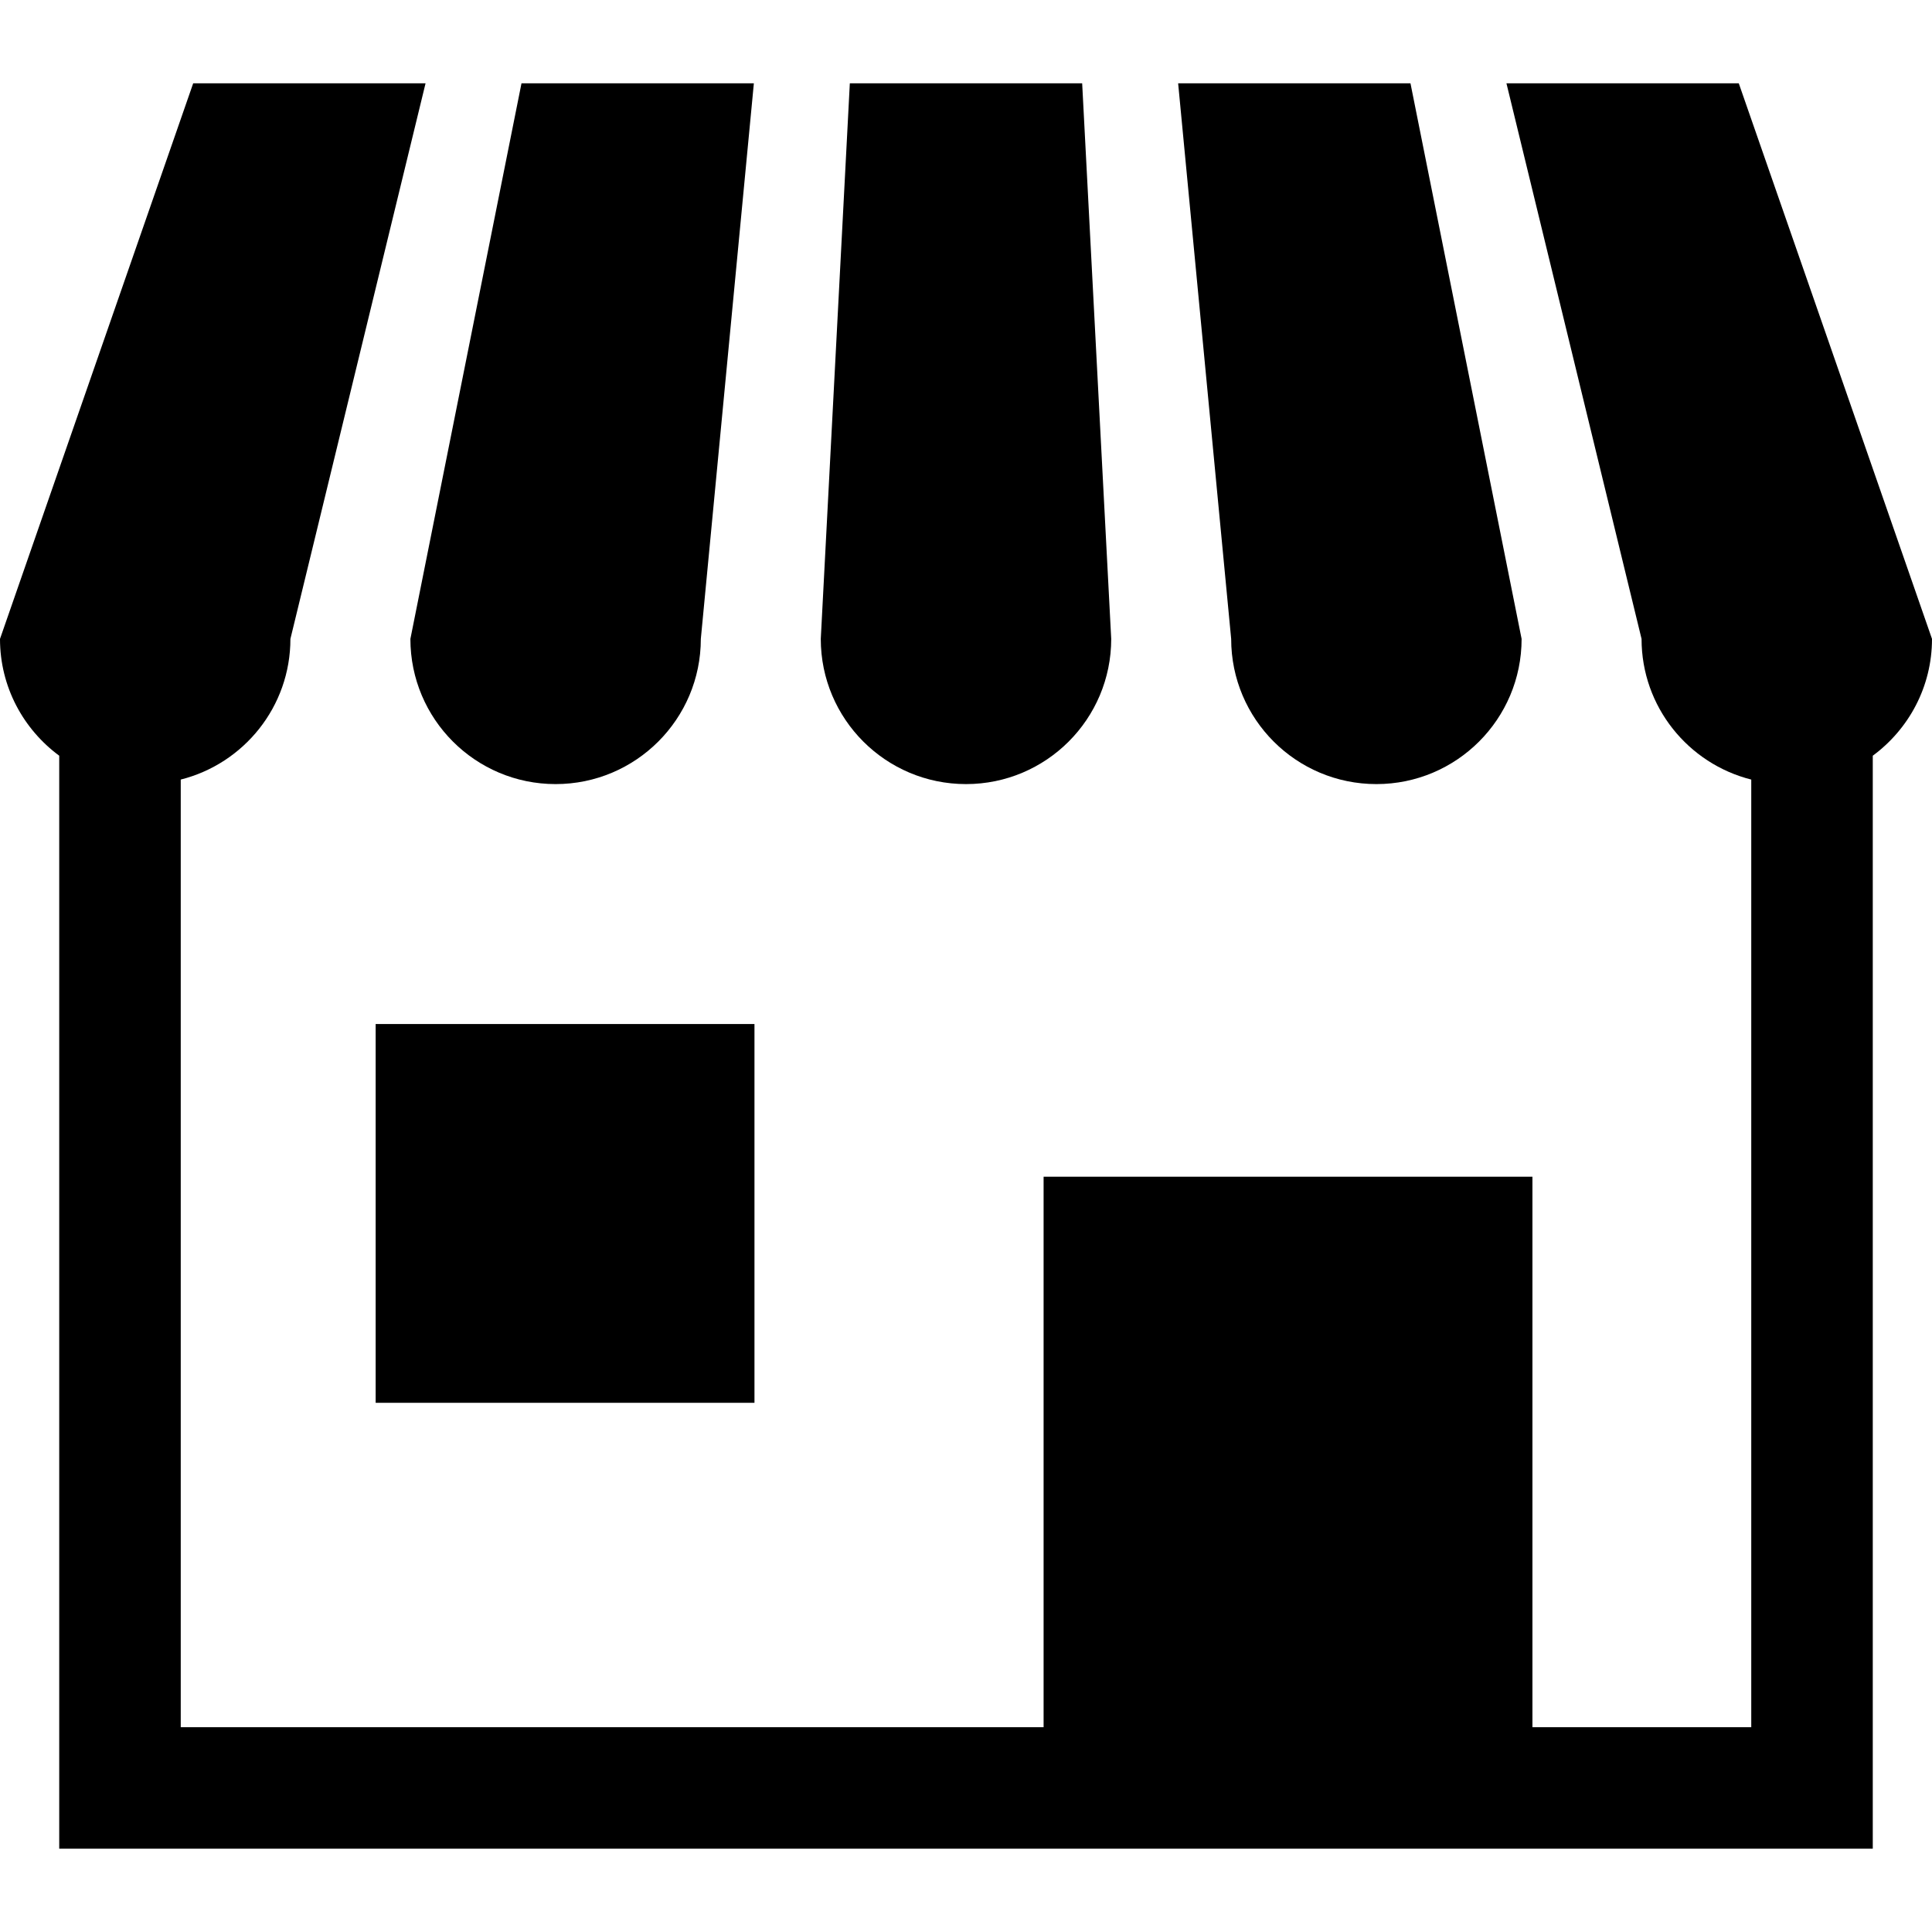
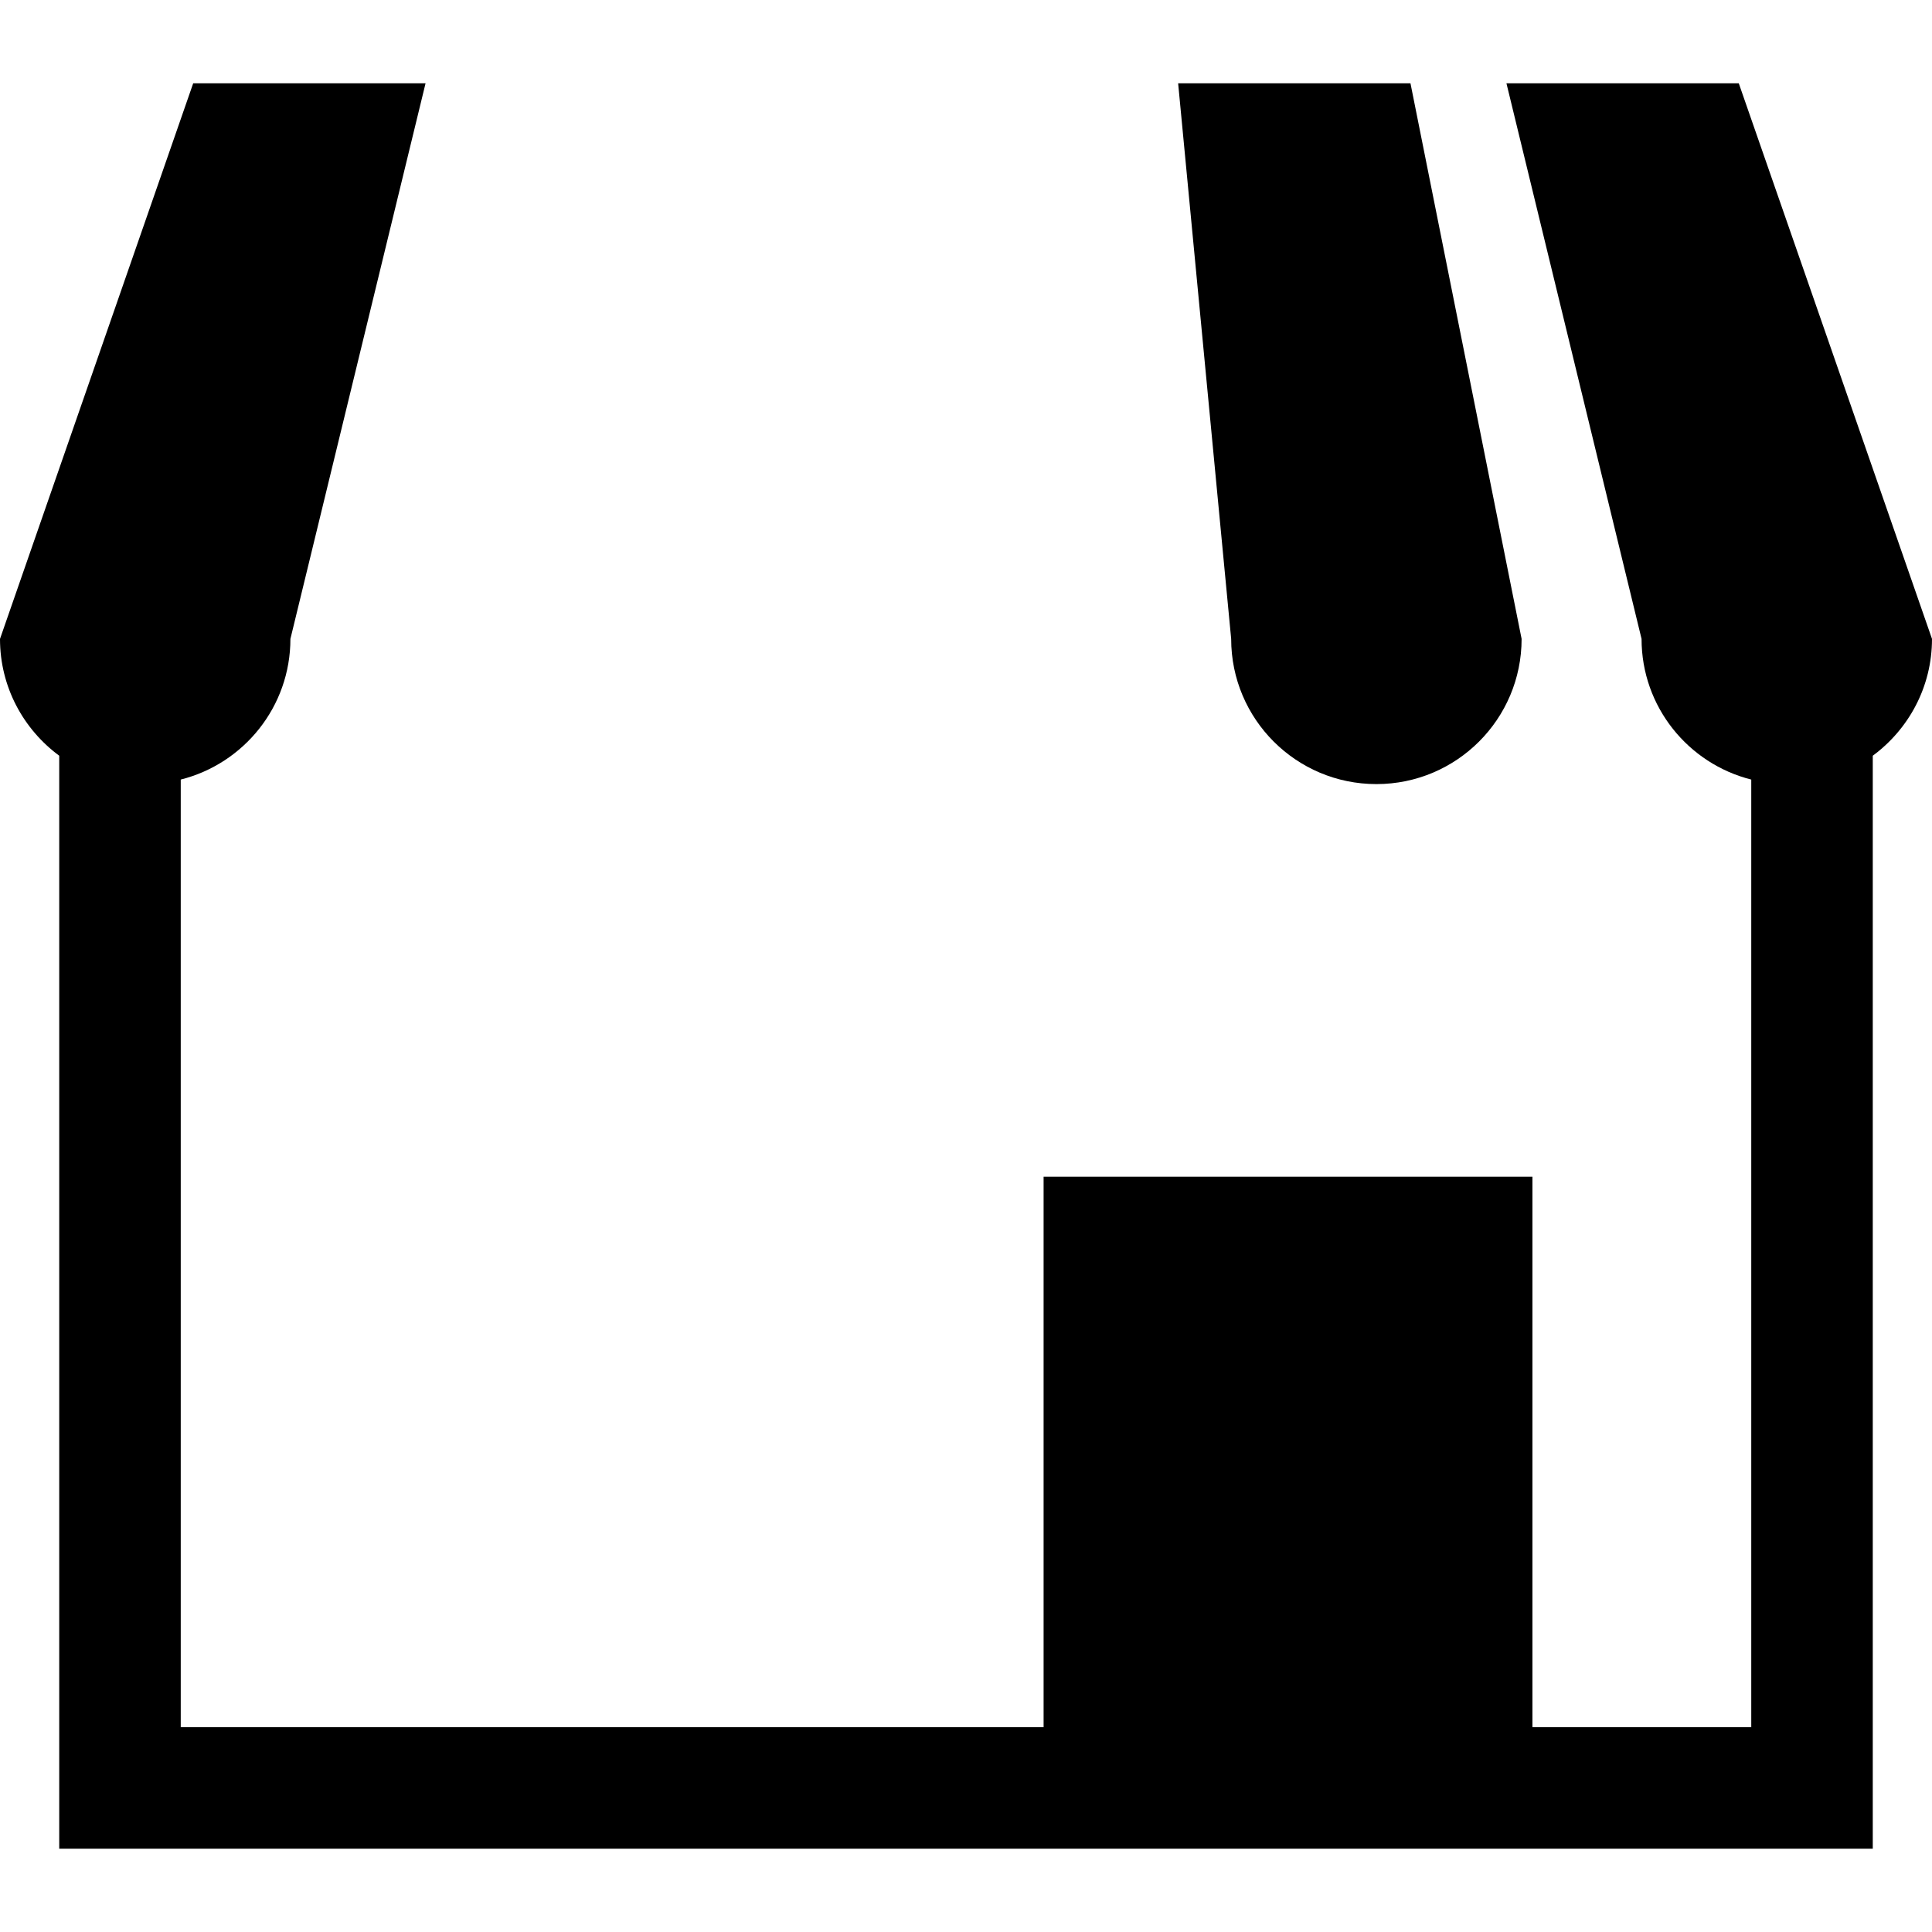
<svg xmlns="http://www.w3.org/2000/svg" version="1.1" id="_x32_" viewBox="0 0 512 512" xml:space="preserve">
  <style type="text/css">
	.st0{fill:#000000;}
</style>
  <g>
-     <path class="st0" d="M147.238,207.793c21.254,0,38.489-17.227,38.489-38.481l14.054-147.238h-61.579l-29.444,147.238   C108.758,190.566,125.984,207.793,147.238,207.793z" />
-     <path class="st0" d="M256.005,207.793c21.245,0,38.48-17.227,38.48-38.481l-7.7-147.238h-61.571l-7.699,147.238   C217.516,190.566,234.75,207.793,256.005,207.793z" />
    <path class="st0" d="M364.762,207.793c21.245,0,38.48-17.227,38.48-38.481L373.79,22.075h-61.571l14.054,147.238   C326.273,190.566,343.5,207.793,364.762,207.793z" />
    <path class="st0" d="M460.794,22.075h-61.571l35.807,147.238c0,18.005,12.38,33.074,29.072,37.28v251.139h-57.991V311.838H276.564   v145.893H47.898V206.592c16.694-4.205,29.064-19.282,29.064-37.28l35.815-147.238H51.198L0,169.312   c0,12.717,6.194,23.954,15.695,30.959v289.654h480.61V200.272C505.807,193.266,512,182.03,512,169.312L460.794,22.075z" />
-     <rect x="99.552" y="271.378" class="st0" width="100.39" height="100.381" />
  </g>
</svg>